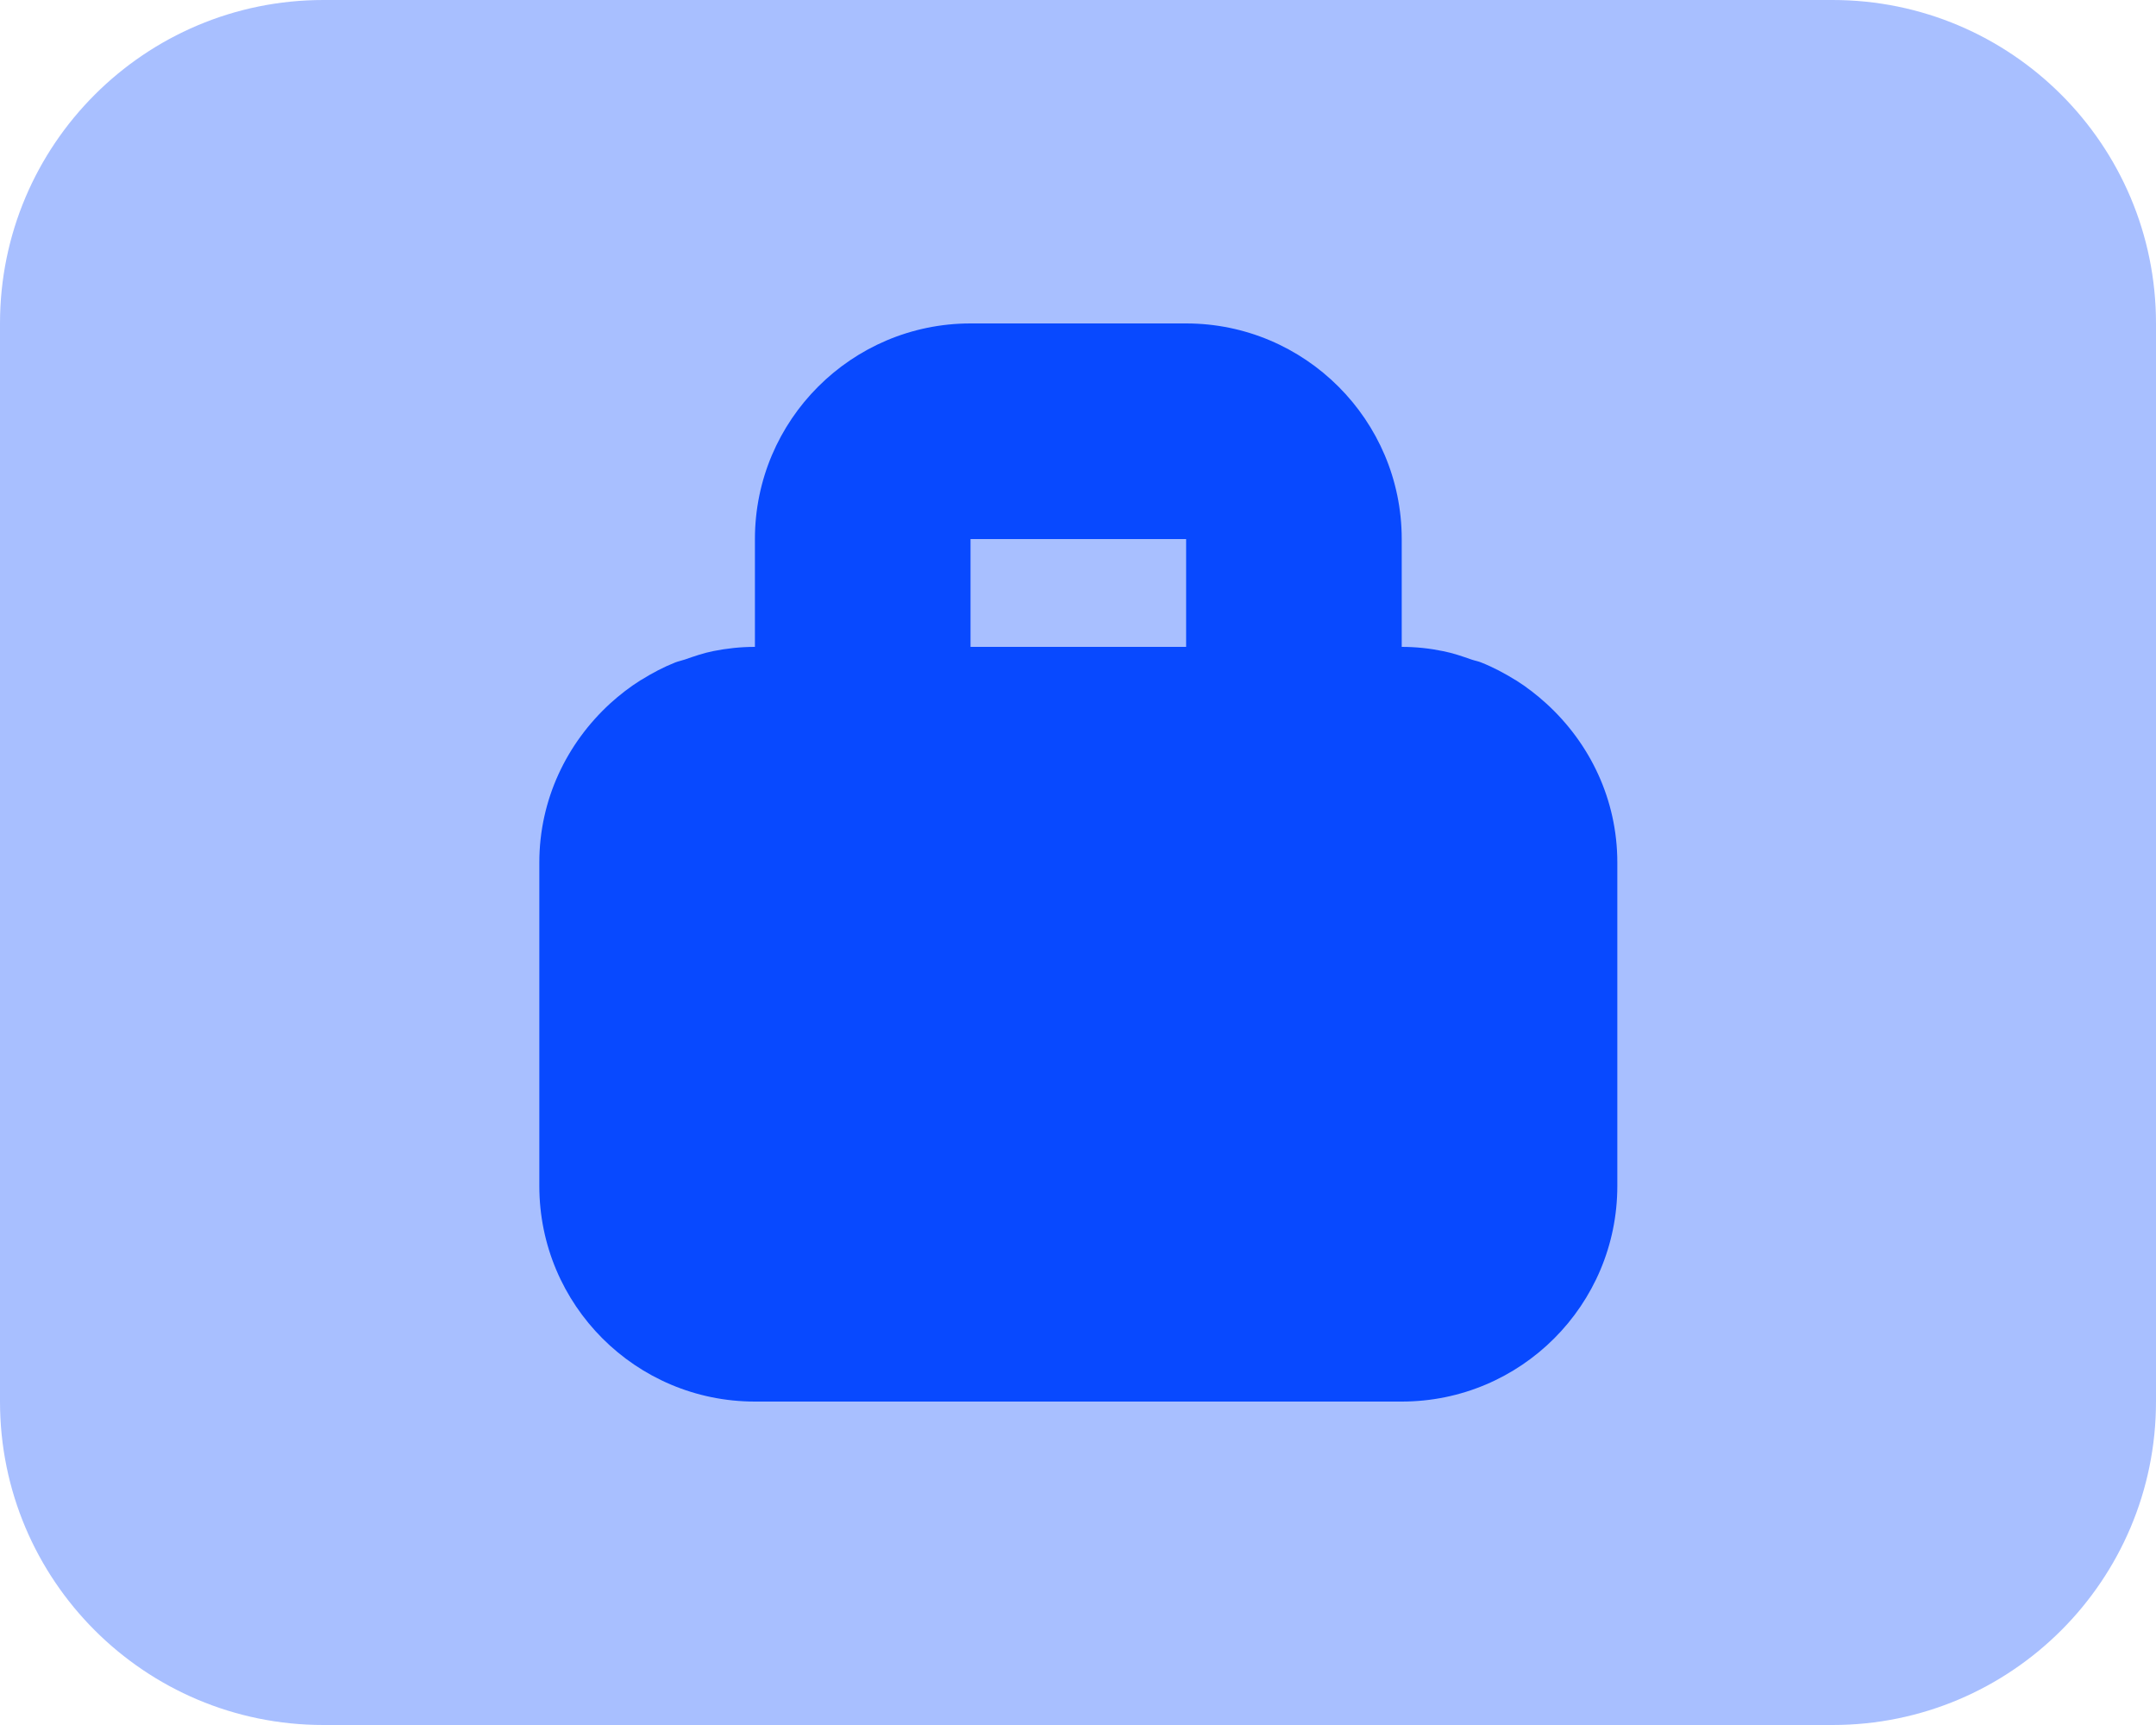
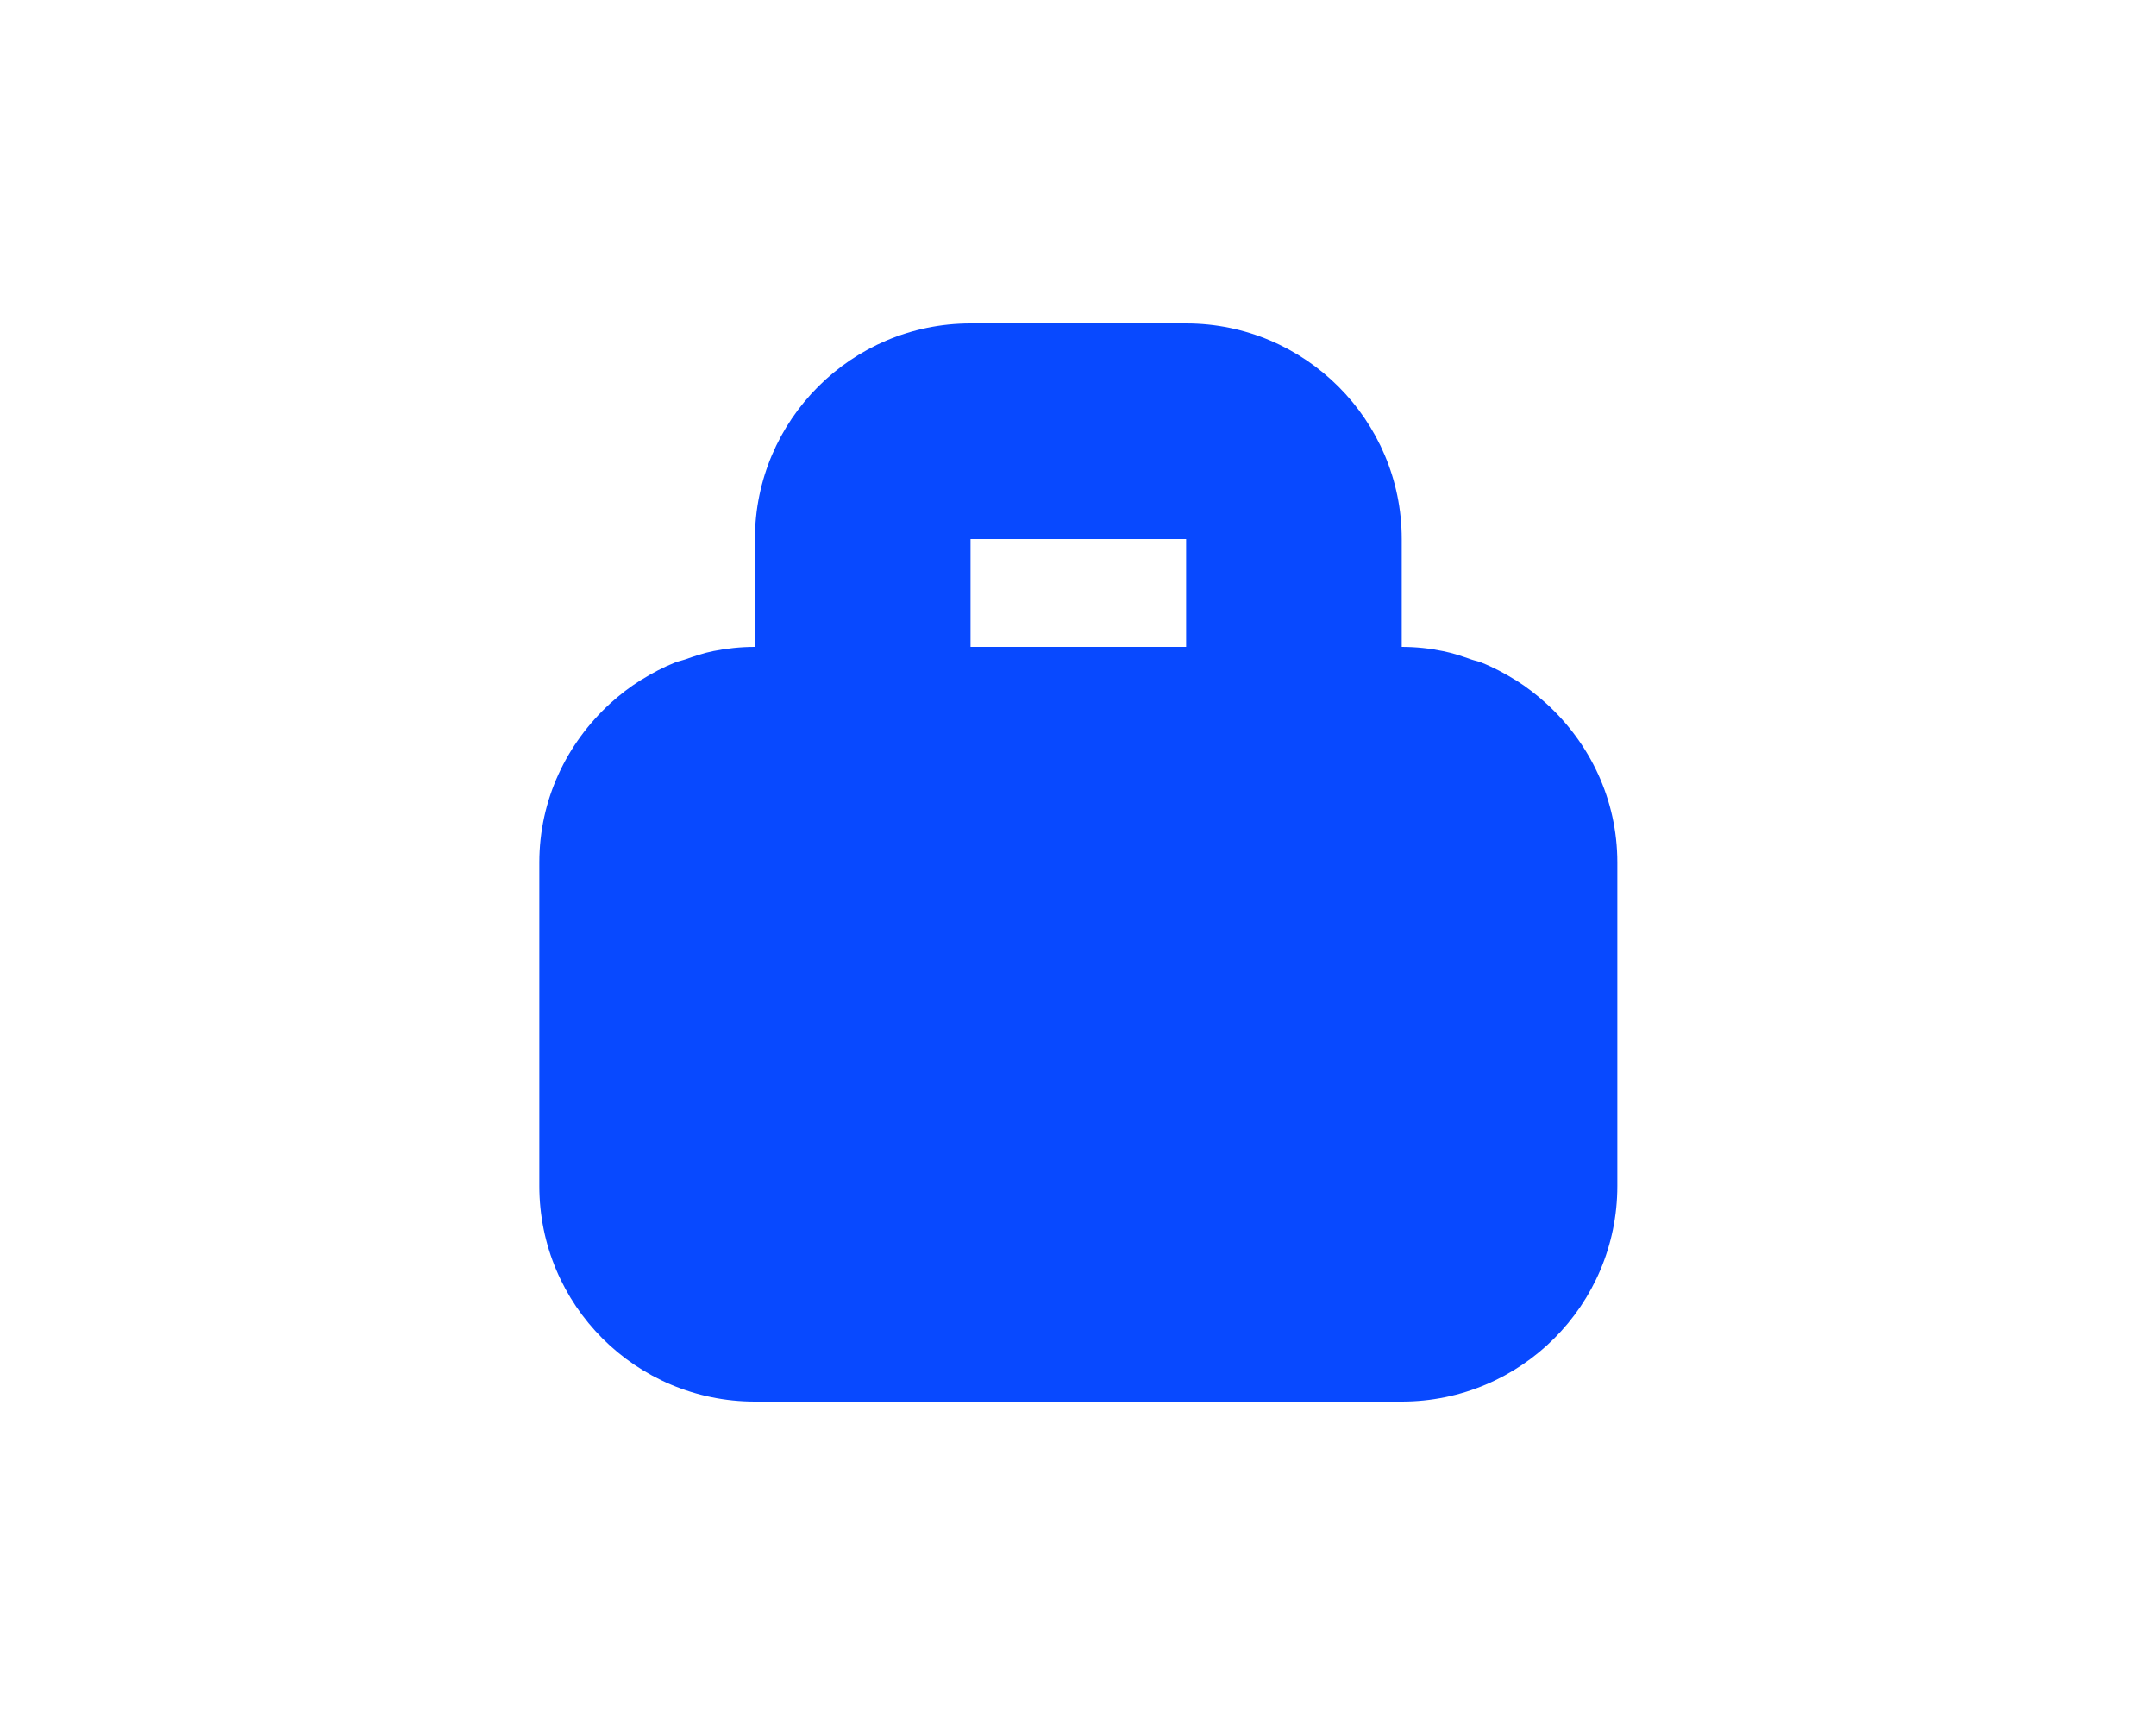
<svg xmlns="http://www.w3.org/2000/svg" width="40" height="32" viewBox="0 0 40 32" fill="none">
-   <path opacity="0.35" d="M6 32H34C37.314 32 40 29.314 40 26V6C40 2.686 37.314 0 34 0H6C2.686 0 0 2.686 0 6V26C0 29.314 2.686 32 6 32Z" fill="#0849FF" />
  <path d="M28.692 13.054C28.514 12.892 28.324 12.744 28.12 12.616L28.114 12.614C27.914 12.49 27.704 12.378 27.482 12.29C27.426 12.266 27.362 12.256 27.304 12.236C27.132 12.176 26.96 12.116 26.778 12.08C26.528 12.028 26.272 12 26.006 12V10C26.006 7.794 24.212 6 22.006 6H18.006C15.8 6 14.006 7.794 14.006 10V12C13.74 12 13.484 12.028 13.234 12.078C13.052 12.114 12.88 12.174 12.708 12.234C12.65 12.254 12.588 12.266 12.53 12.288C12.308 12.376 12.1 12.486 11.898 12.612L11.892 12.614C11.688 12.742 11.498 12.888 11.32 13.05L11.318 13.052C10.518 13.786 10.006 14.828 10.006 16V22C10.006 24.21 11.796 26 14.006 26H26.006C28.216 26 30.006 24.21 30.006 22V16C30.006 14.828 29.494 13.786 28.692 13.054ZM18.006 12V10H22.006V12H18.006Z" fill="#0849FF" />
</svg>